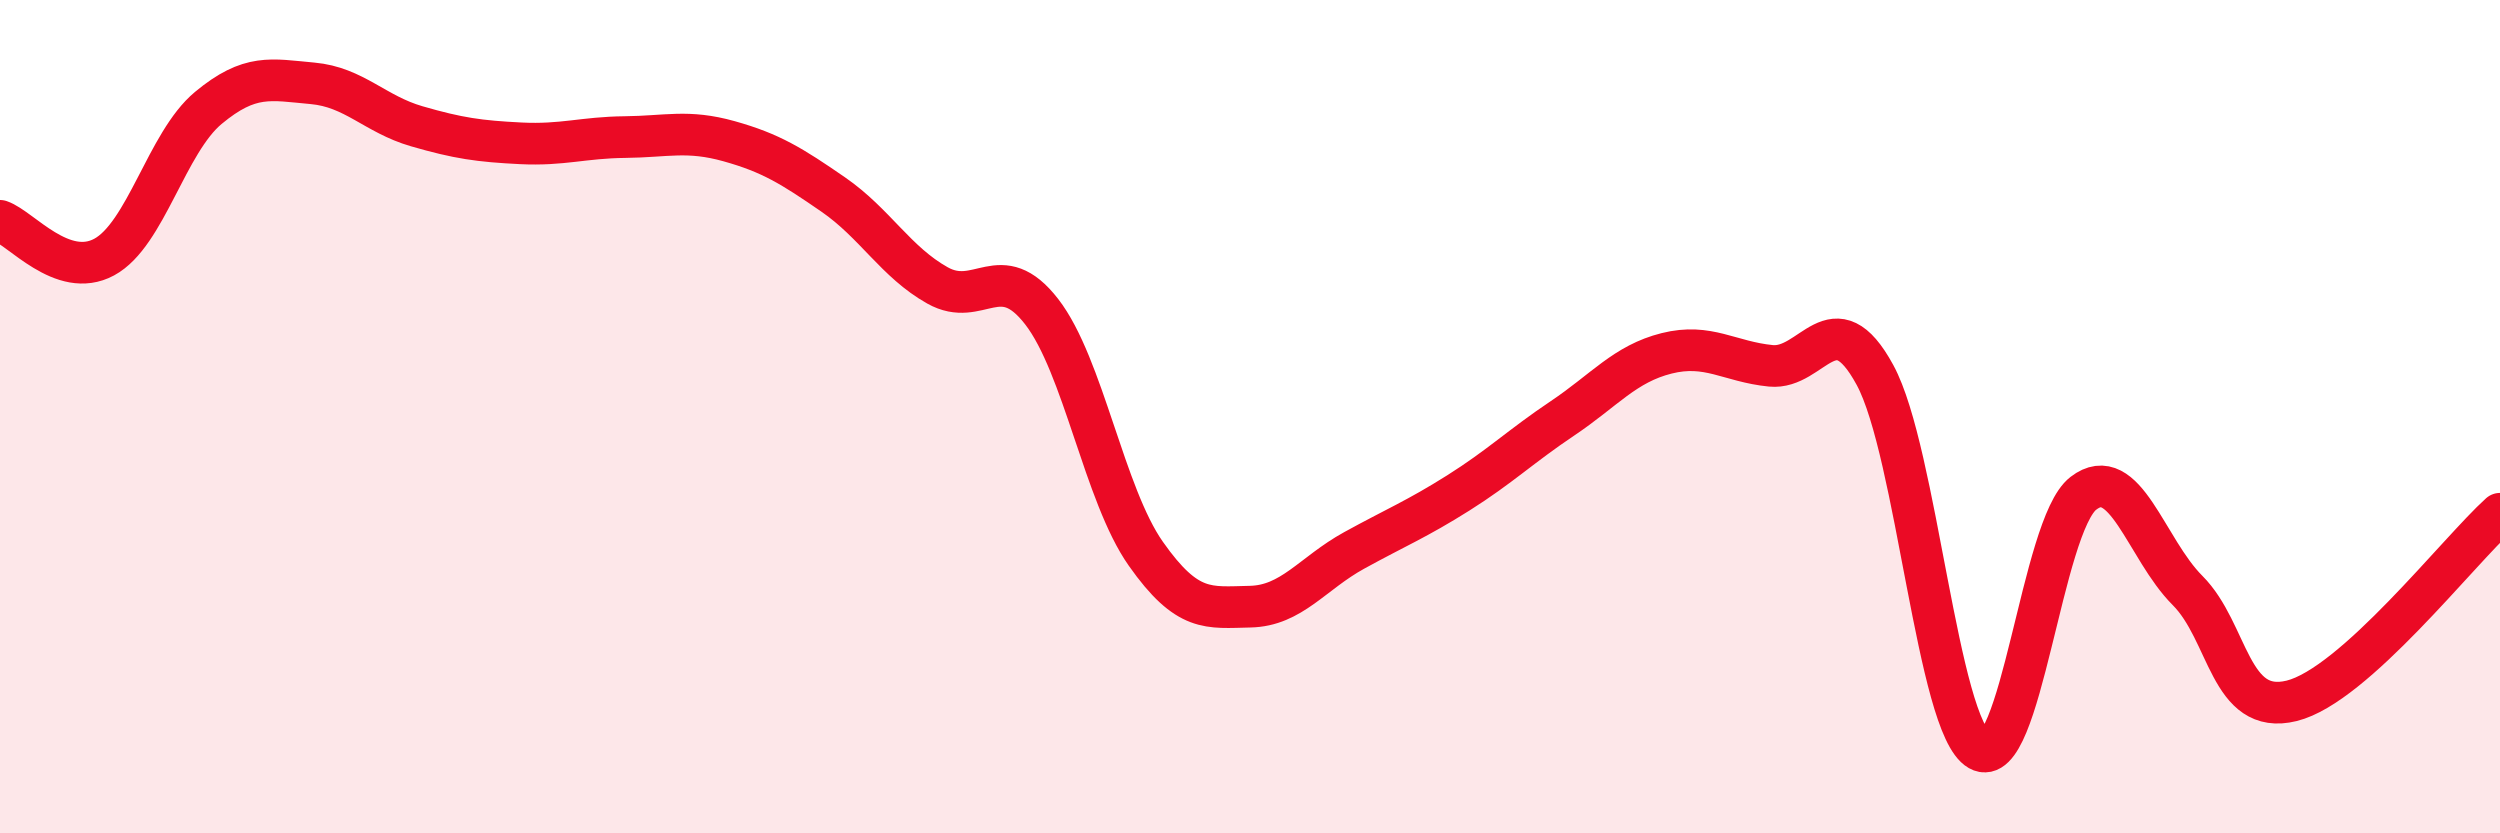
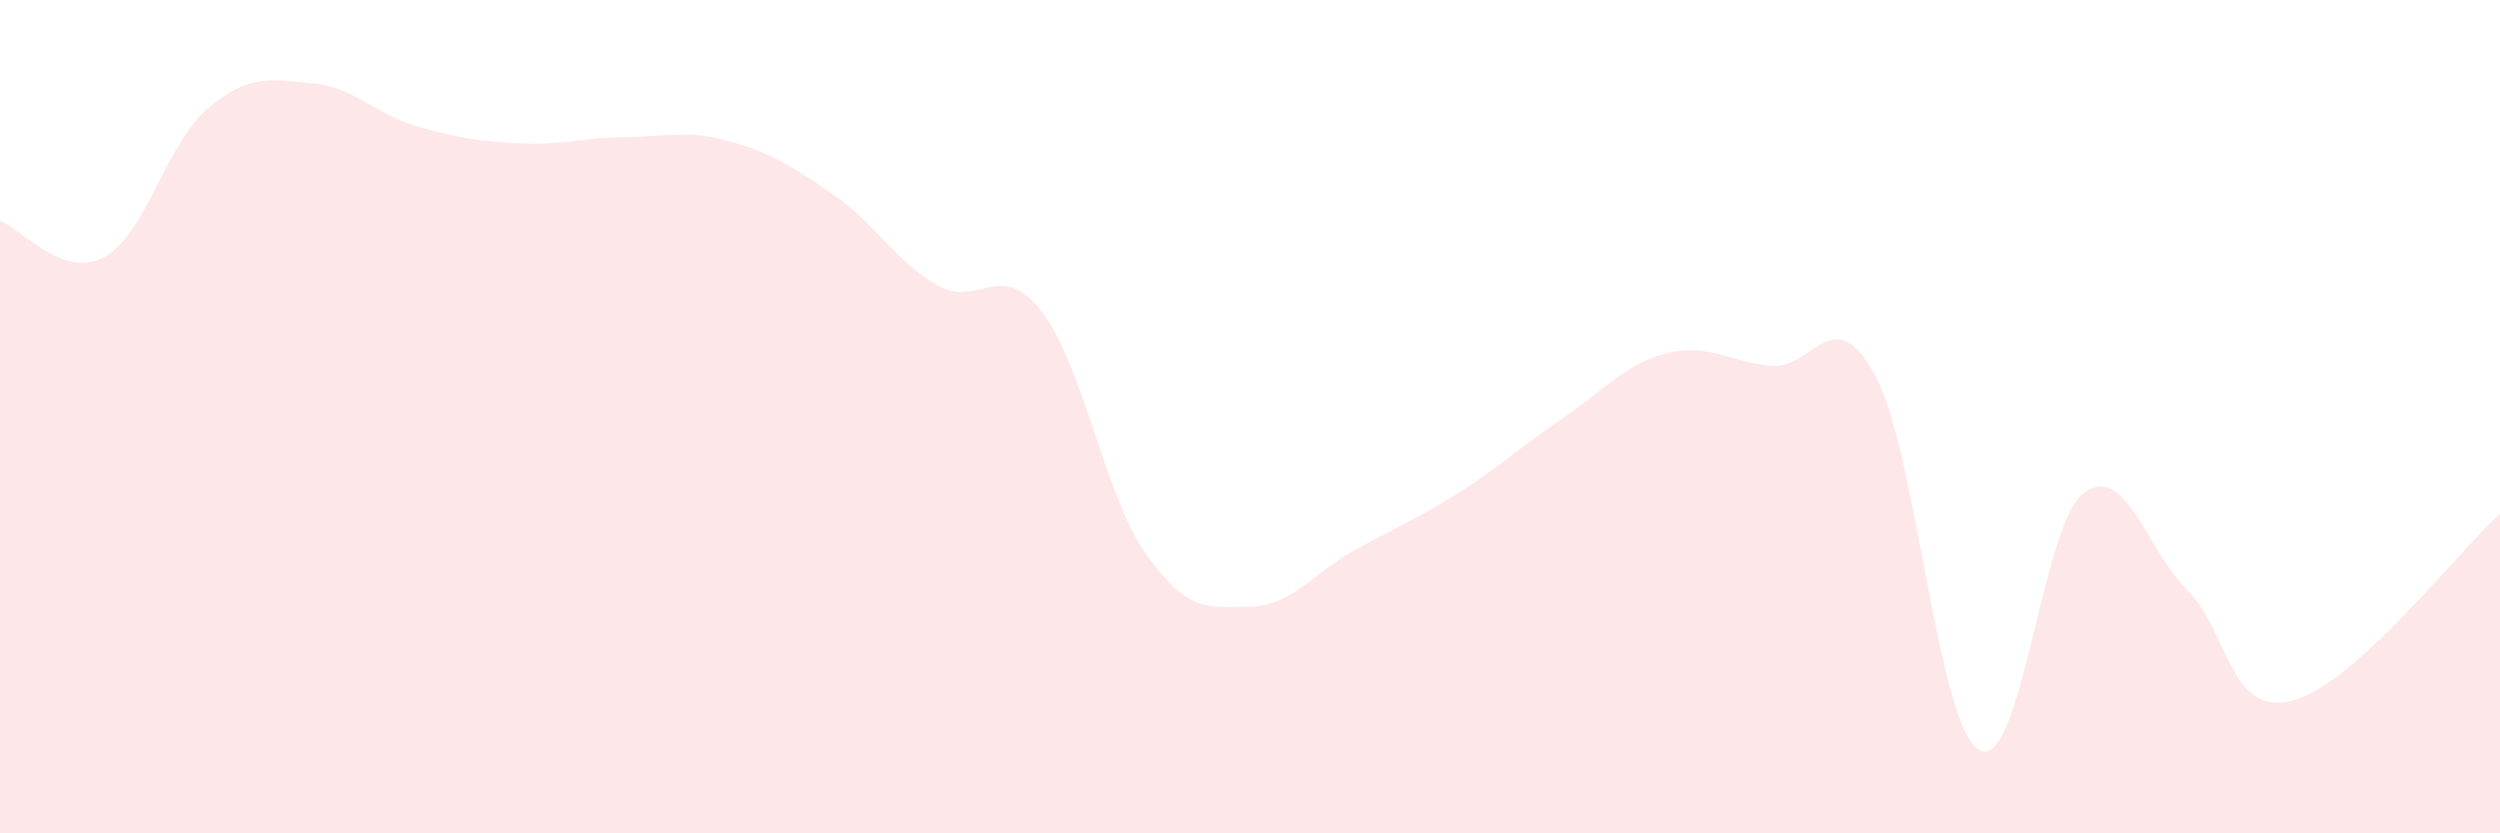
<svg xmlns="http://www.w3.org/2000/svg" width="60" height="20" viewBox="0 0 60 20">
  <path d="M 0,5.3 C 0.5,5.47 1.5,6.71 2.5,6.17 C 3.5,5.63 4,3.42 5,2.59 C 6,1.76 6.5,1.91 7.5,2 C 8.5,2.09 9,2.74 10,3.03 C 11,3.32 11.5,3.39 12.5,3.44 C 13.5,3.49 14,3.3 15,3.29 C 16,3.28 16.5,3.11 17.5,3.39 C 18.5,3.67 19,3.98 20,4.67 C 21,5.36 21.5,6.29 22.5,6.85 C 23.5,7.41 24,6.19 25,7.48 C 26,8.77 26.5,11.87 27.5,13.29 C 28.5,14.71 29,14.58 30,14.56 C 31,14.54 31.5,13.76 32.5,13.21 C 33.5,12.66 34,12.46 35,11.83 C 36,11.2 36.5,10.71 37.5,10.04 C 38.5,9.37 39,8.73 40,8.48 C 41,8.23 41.5,8.68 42.5,8.78 C 43.5,8.88 44,7.16 45,9 C 46,10.84 46.5,17.43 47.5,18 C 48.5,18.57 49,12.61 50,11.84 C 51,11.07 51.5,13.17 52.5,14.17 C 53.5,15.17 53.5,17.19 55,16.82 C 56.5,16.45 59,13.23 60,12.33L60 20L0 20Z" fill="#EB0A25" opacity="0.1" stroke-linecap="round" stroke-linejoin="round" />
-   <path d="M 0,5.3 C 0.5,5.47 1.5,6.71 2.5,6.17 C 3.5,5.63 4,3.42 5,2.59 C 6,1.76 6.5,1.91 7.5,2 C 8.5,2.09 9,2.74 10,3.03 C 11,3.32 11.5,3.39 12.5,3.44 C 13.5,3.49 14,3.3 15,3.29 C 16,3.28 16.5,3.11 17.5,3.39 C 18.5,3.67 19,3.98 20,4.67 C 21,5.36 21.5,6.29 22.5,6.85 C 23.5,7.41 24,6.19 25,7.48 C 26,8.77 26.5,11.87 27.5,13.29 C 28.5,14.71 29,14.58 30,14.56 C 31,14.54 31.5,13.76 32.5,13.21 C 33.5,12.66 34,12.46 35,11.83 C 36,11.2 36.5,10.71 37.5,10.04 C 38.5,9.37 39,8.73 40,8.48 C 41,8.23 41.5,8.68 42.5,8.78 C 43.5,8.88 44,7.16 45,9 C 46,10.84 46.5,17.43 47.5,18 C 48.5,18.57 49,12.61 50,11.84 C 51,11.07 51.5,13.17 52.5,14.17 C 53.5,15.17 53.5,17.19 55,16.82 C 56.5,16.45 59,13.23 60,12.33" stroke="#EB0A25" stroke-width="1" fill="none" stroke-linecap="round" stroke-linejoin="round" />
</svg>